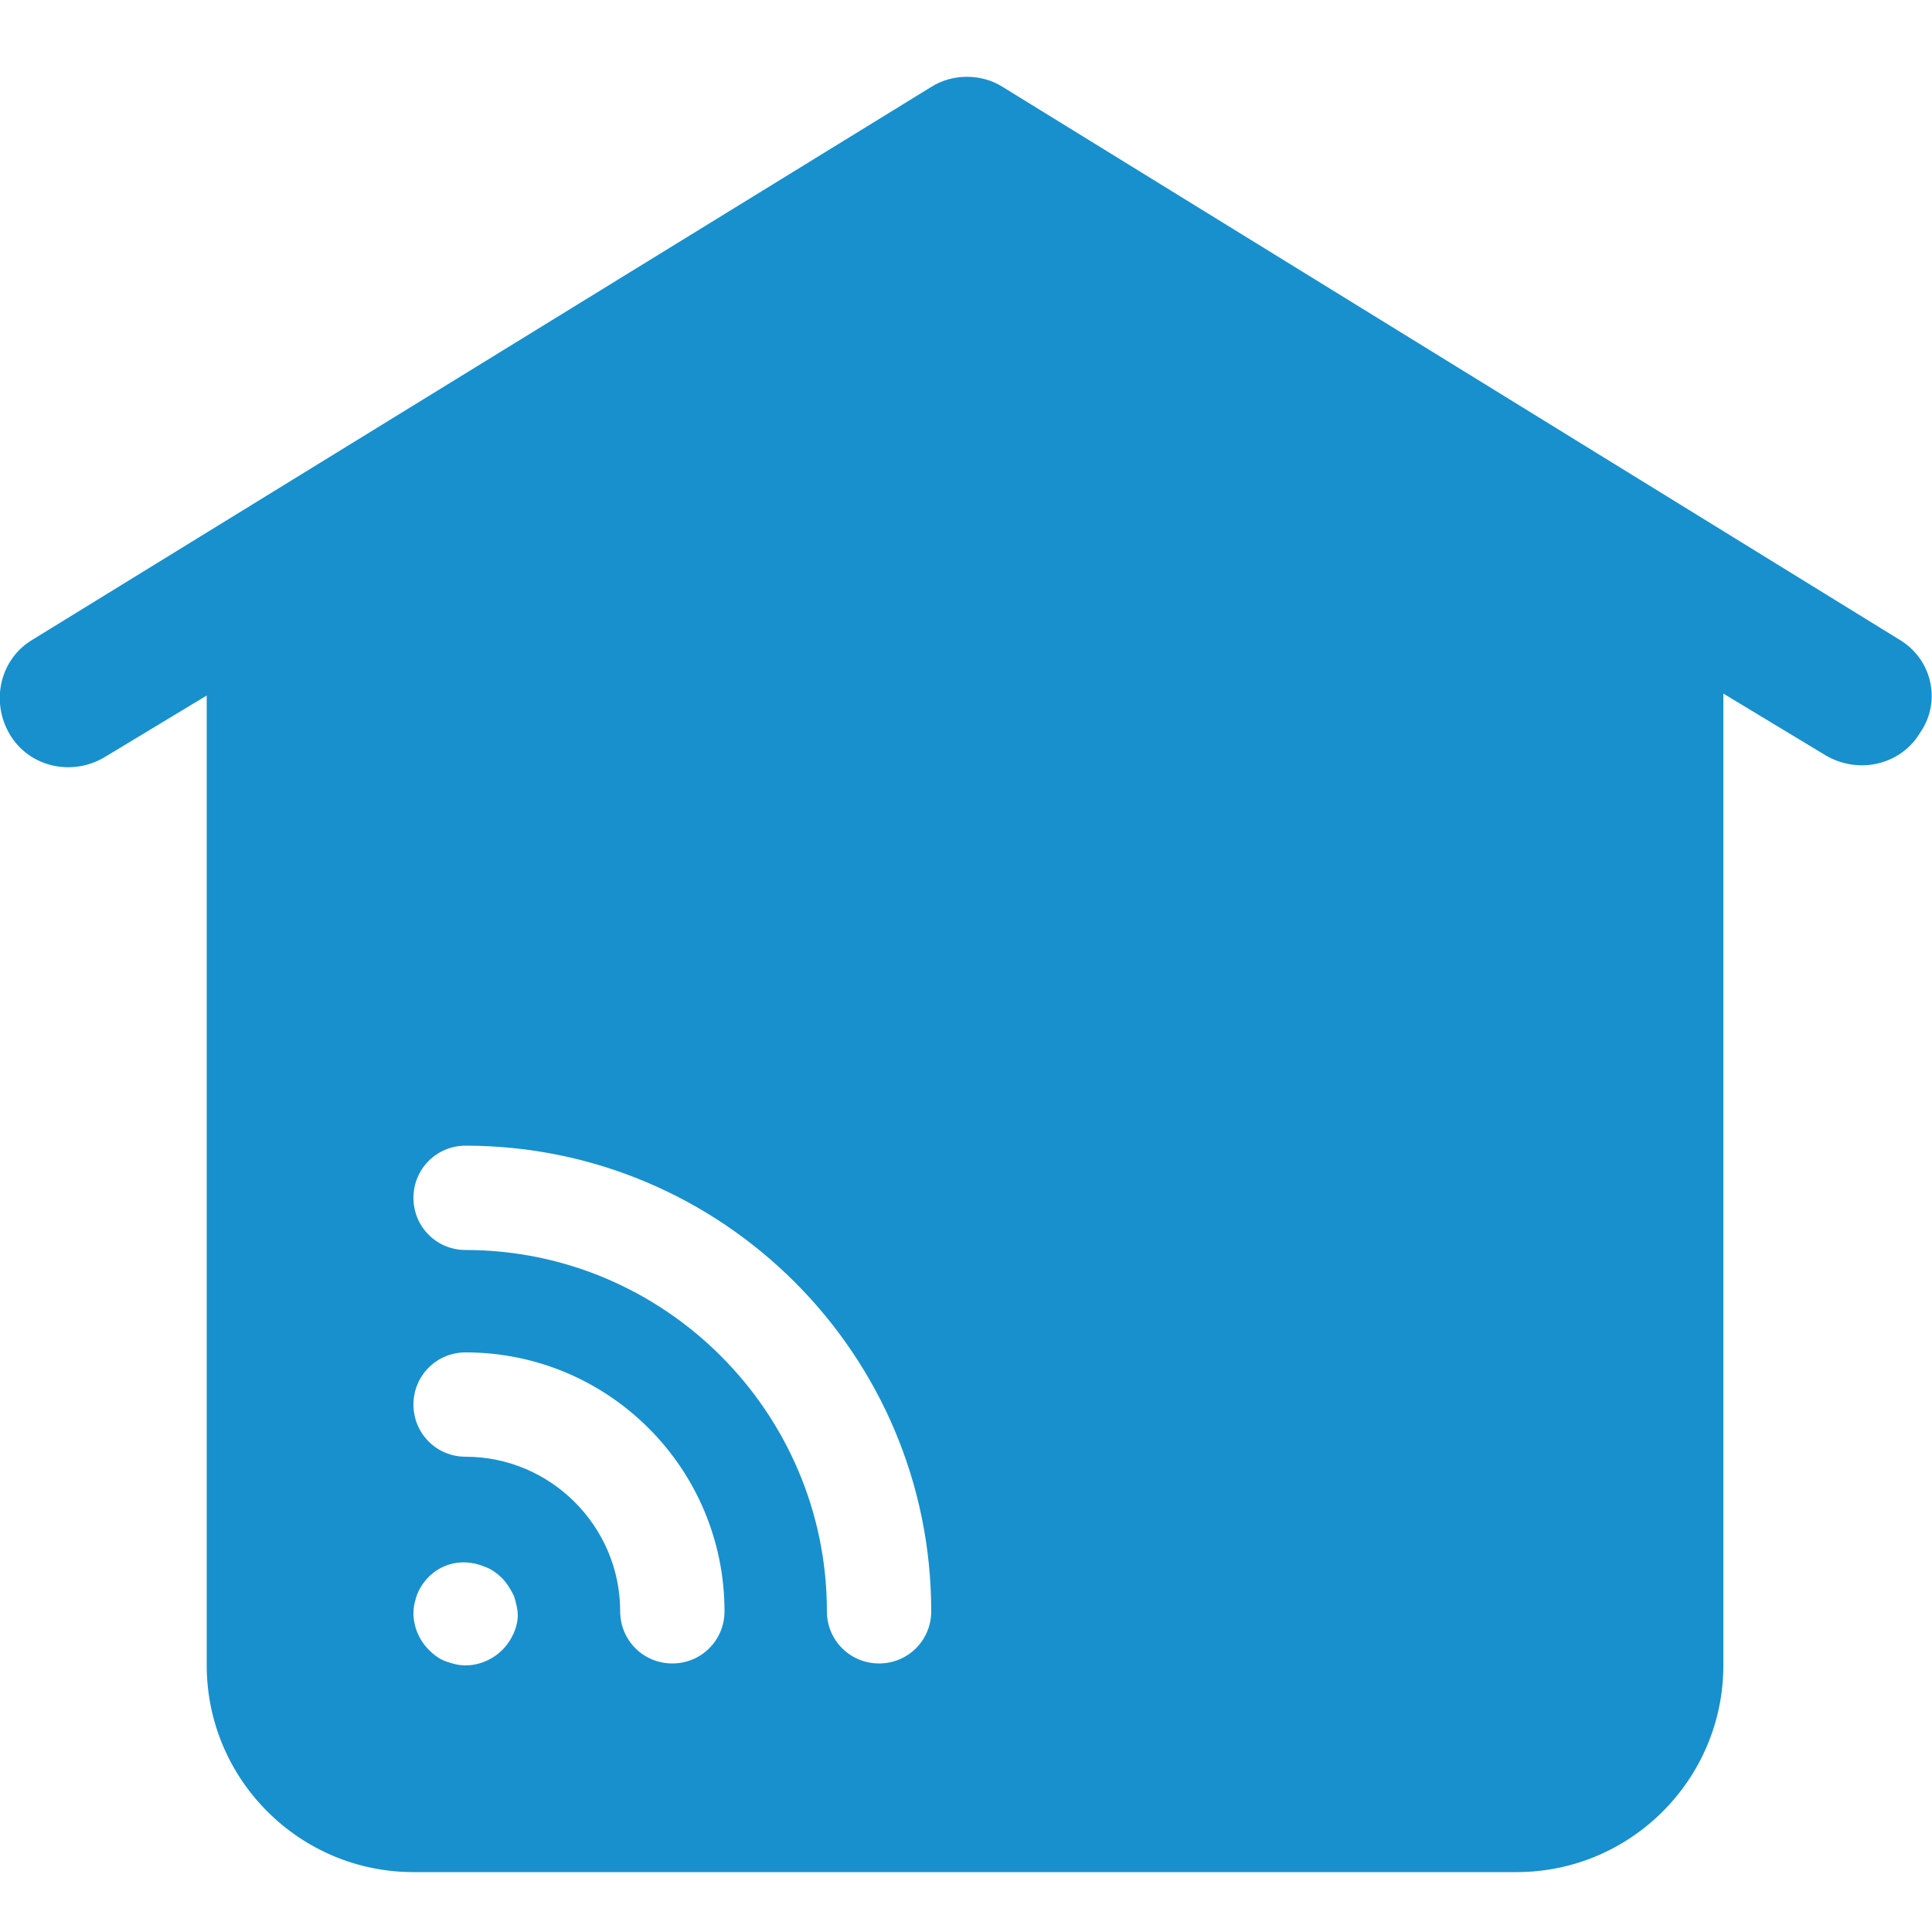
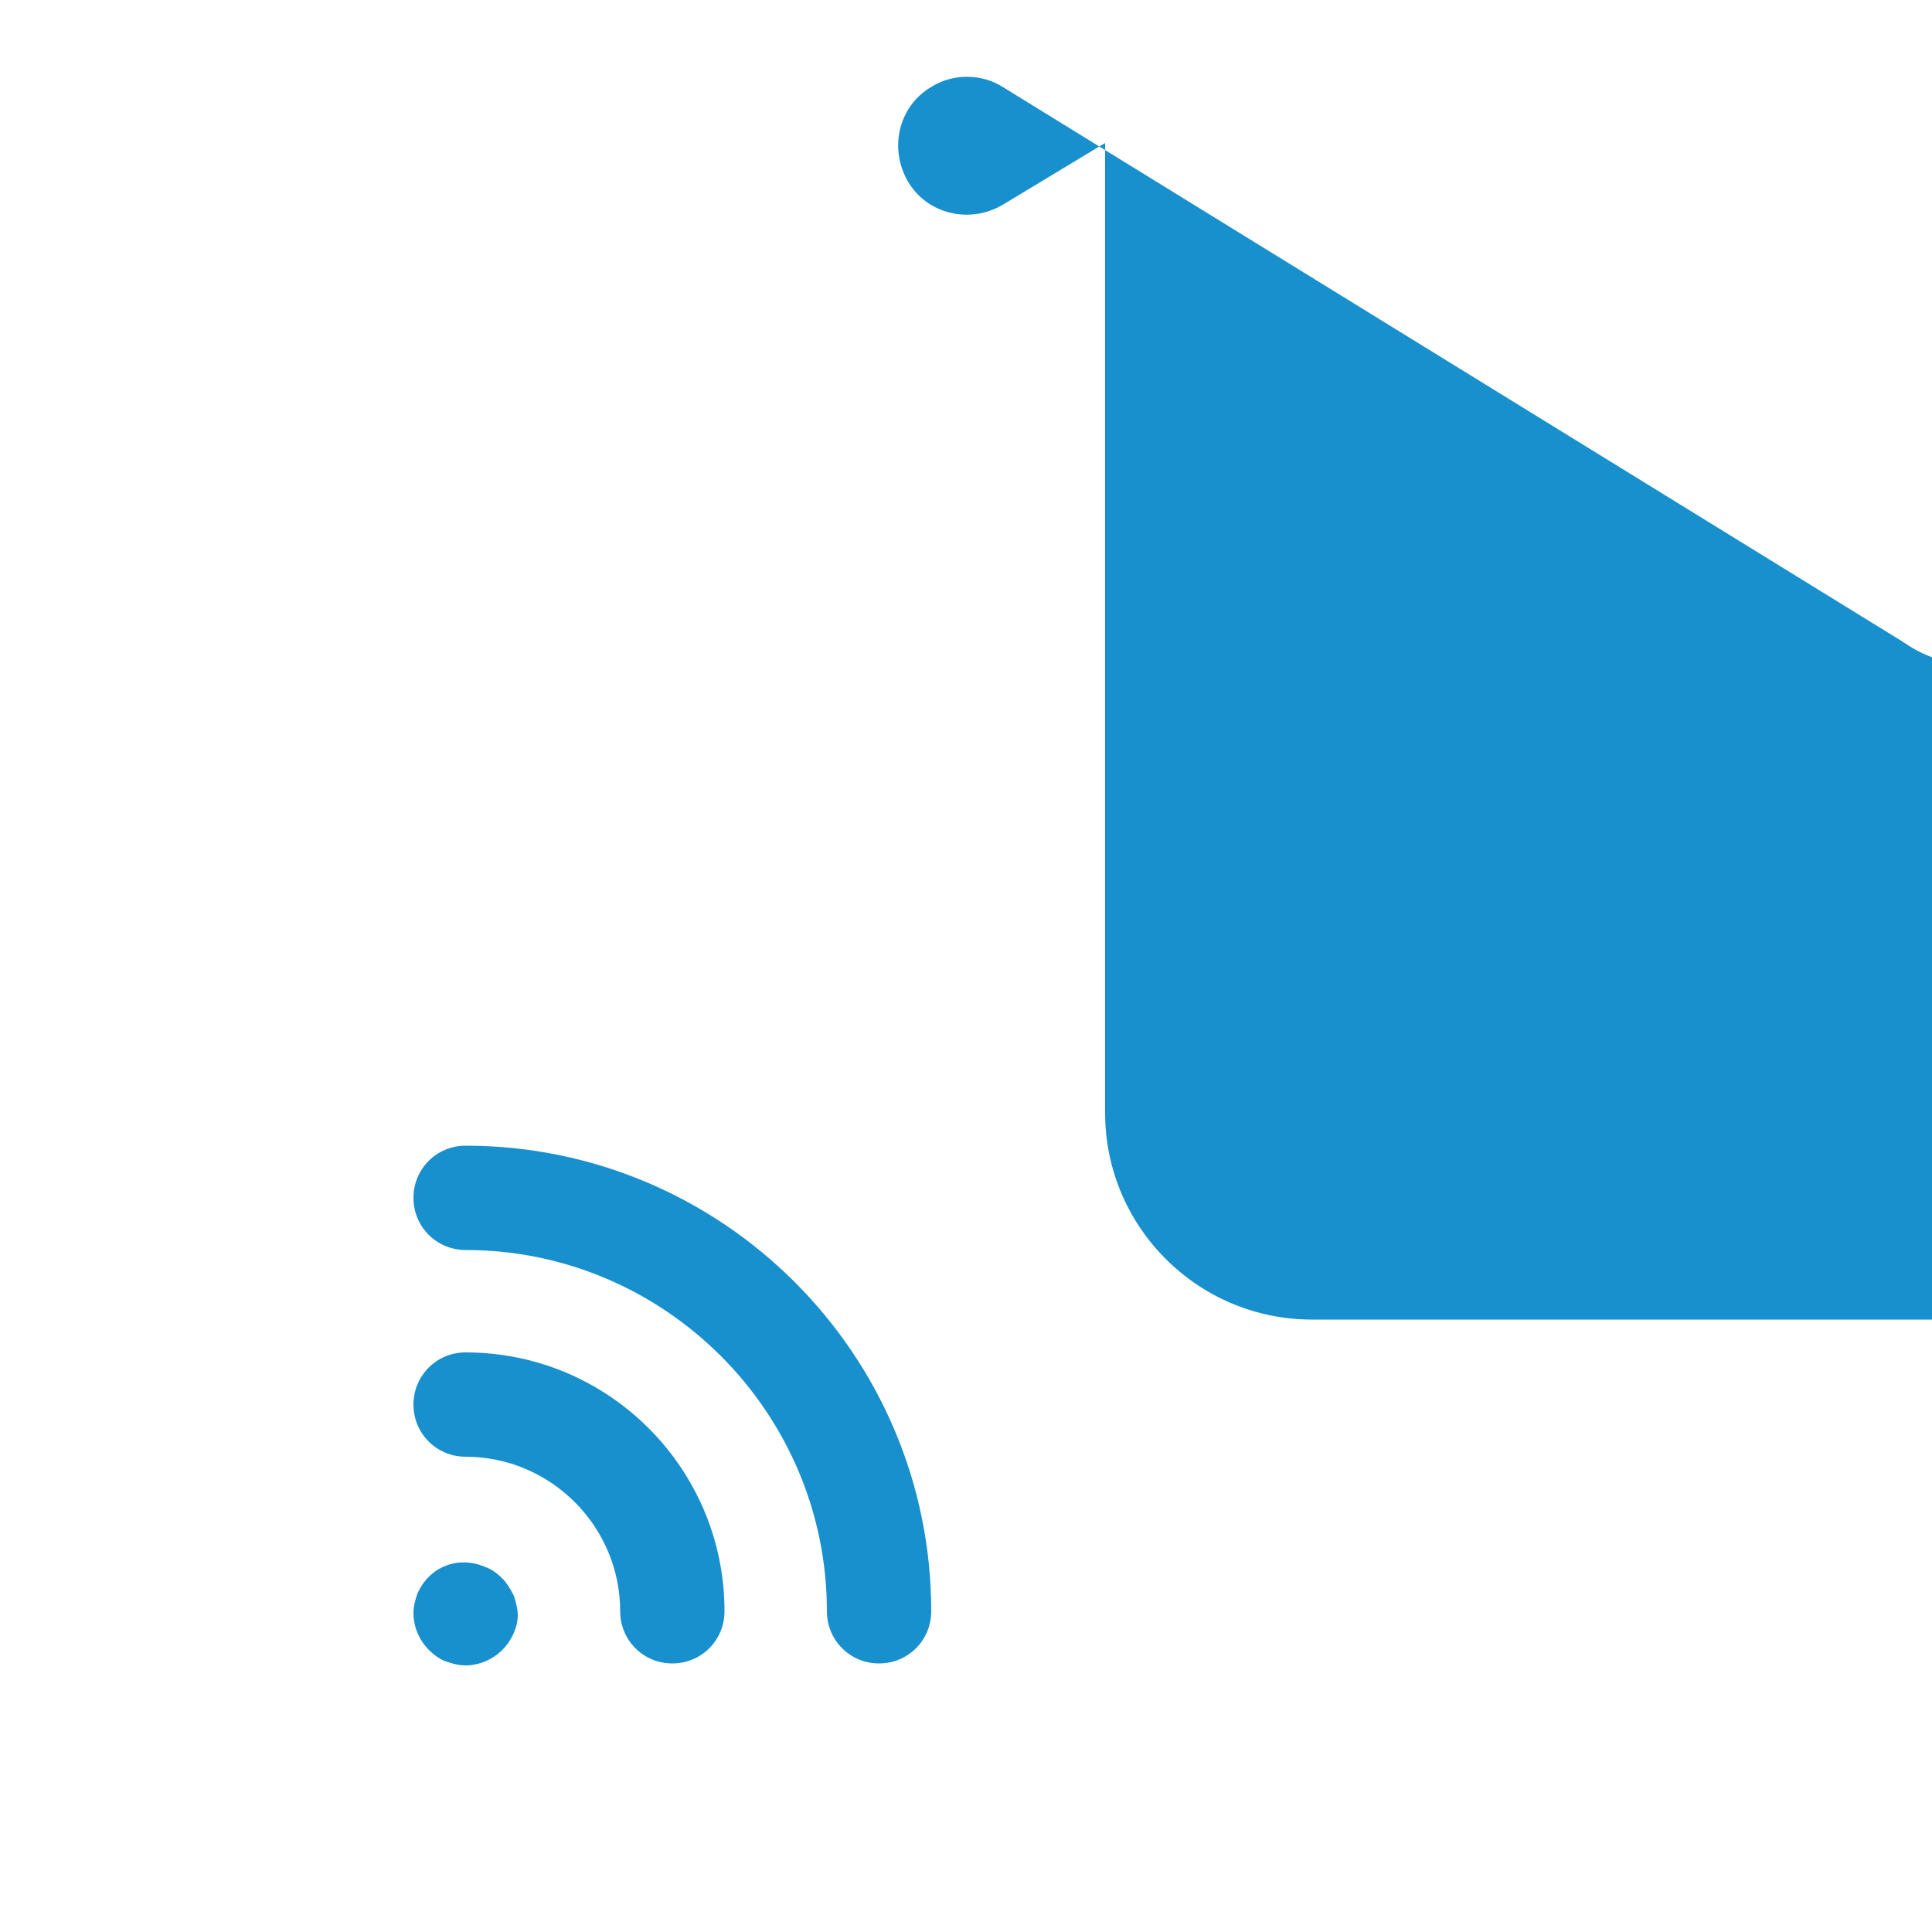
<svg xmlns="http://www.w3.org/2000/svg" version="1.1" id="Calque_1" x="0px" y="0px" viewBox="0 0 100 100" style="enable-background:new 0 0 100 100;" xml:space="preserve">
  <style type="text/css">
	.st0{fill:#1890CD;}
</style>
  <g>
-     <path class="st0" d="M98.3,33.1L51.9,4.5c-1.1-0.7-2.6-0.7-3.7,0L1.7,33.1c-1.7,1-2.2,3.2-1.2,4.9c1,1.7,3.2,2.2,4.9,1.2l5.3-3.2   v50.2c0,5.9,4.8,10.7,10.7,10.7h57.1c5.9,0,10.7-4.8,10.7-10.7V35.9l5.3,3.2c1.7,1,3.9,0.5,4.9-1.2C100.5,36.3,100,34.1,98.3,33.1z    M26,85.4c-0.5,0.5-1.2,0.8-1.9,0.8c-0.4,0-0.7-0.1-1-0.2c-0.3-0.1-0.6-0.3-0.9-0.6c-0.5-0.5-0.8-1.2-0.8-1.9c0-0.4,0.1-0.7,0.2-1   c0.6-1.4,2.1-2,3.5-1.4c0.3,0.1,0.6,0.3,0.9,0.6c0.2,0.2,0.4,0.5,0.6,0.9c0.1,0.3,0.2,0.7,0.2,1C26.8,84.2,26.5,84.9,26,85.4z    M34.8,86.1c-1.5,0-2.7-1.2-2.7-2.7c0-4.4-3.6-8-8-8c-1.5,0-2.7-1.2-2.7-2.7s1.2-2.7,2.7-2.7c7.4,0,13.4,6,13.4,13.4   C37.5,84.9,36.3,86.1,34.8,86.1z M45.5,86.1c-1.5,0-2.7-1.2-2.7-2.7c0-10.3-8.4-18.7-18.7-18.7c-1.5,0-2.7-1.2-2.7-2.7   c0-1.5,1.2-2.7,2.7-2.7c13.3,0,24.1,10.8,24.1,24.1C48.2,84.9,47,86.1,45.5,86.1z" />
+     <path class="st0" d="M98.3,33.1L51.9,4.5c-1.1-0.7-2.6-0.7-3.7,0c-1.7,1-2.2,3.2-1.2,4.9c1,1.7,3.2,2.2,4.9,1.2l5.3-3.2   v50.2c0,5.9,4.8,10.7,10.7,10.7h57.1c5.9,0,10.7-4.8,10.7-10.7V35.9l5.3,3.2c1.7,1,3.9,0.5,4.9-1.2C100.5,36.3,100,34.1,98.3,33.1z    M26,85.4c-0.5,0.5-1.2,0.8-1.9,0.8c-0.4,0-0.7-0.1-1-0.2c-0.3-0.1-0.6-0.3-0.9-0.6c-0.5-0.5-0.8-1.2-0.8-1.9c0-0.4,0.1-0.7,0.2-1   c0.6-1.4,2.1-2,3.5-1.4c0.3,0.1,0.6,0.3,0.9,0.6c0.2,0.2,0.4,0.5,0.6,0.9c0.1,0.3,0.2,0.7,0.2,1C26.8,84.2,26.5,84.9,26,85.4z    M34.8,86.1c-1.5,0-2.7-1.2-2.7-2.7c0-4.4-3.6-8-8-8c-1.5,0-2.7-1.2-2.7-2.7s1.2-2.7,2.7-2.7c7.4,0,13.4,6,13.4,13.4   C37.5,84.9,36.3,86.1,34.8,86.1z M45.5,86.1c-1.5,0-2.7-1.2-2.7-2.7c0-10.3-8.4-18.7-18.7-18.7c-1.5,0-2.7-1.2-2.7-2.7   c0-1.5,1.2-2.7,2.7-2.7c13.3,0,24.1,10.8,24.1,24.1C48.2,84.9,47,86.1,45.5,86.1z" />
  </g>
</svg>